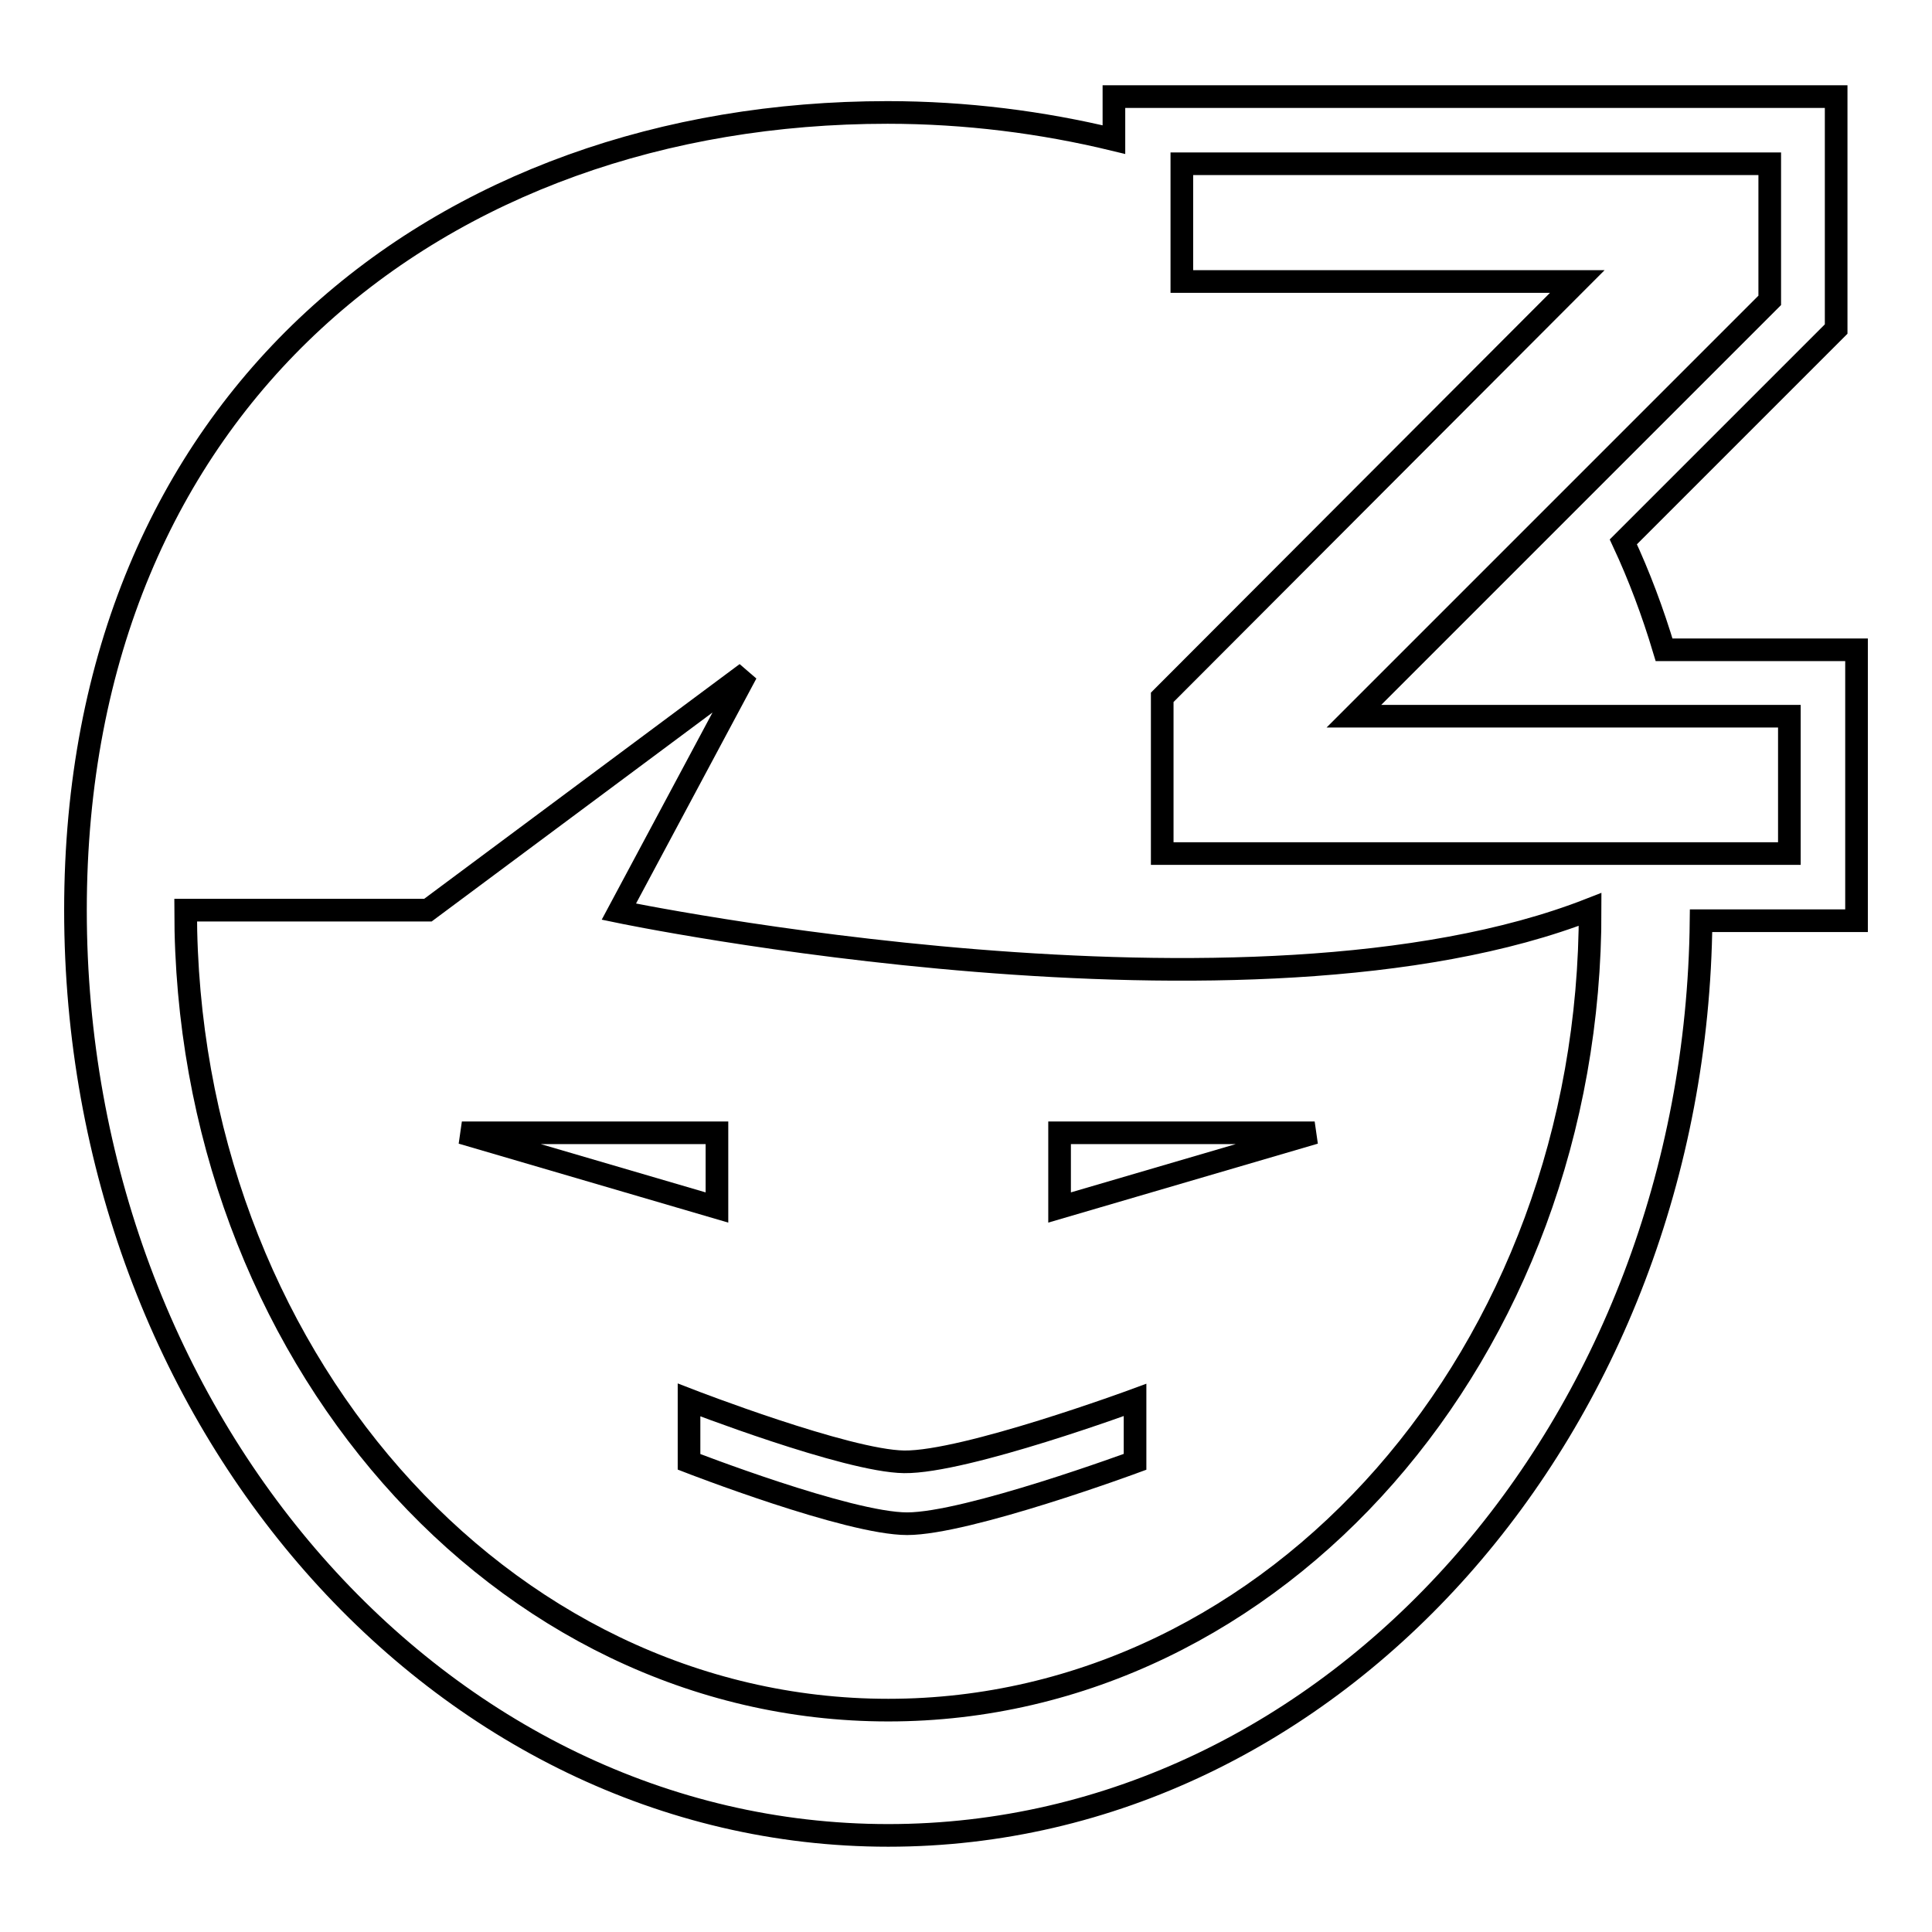
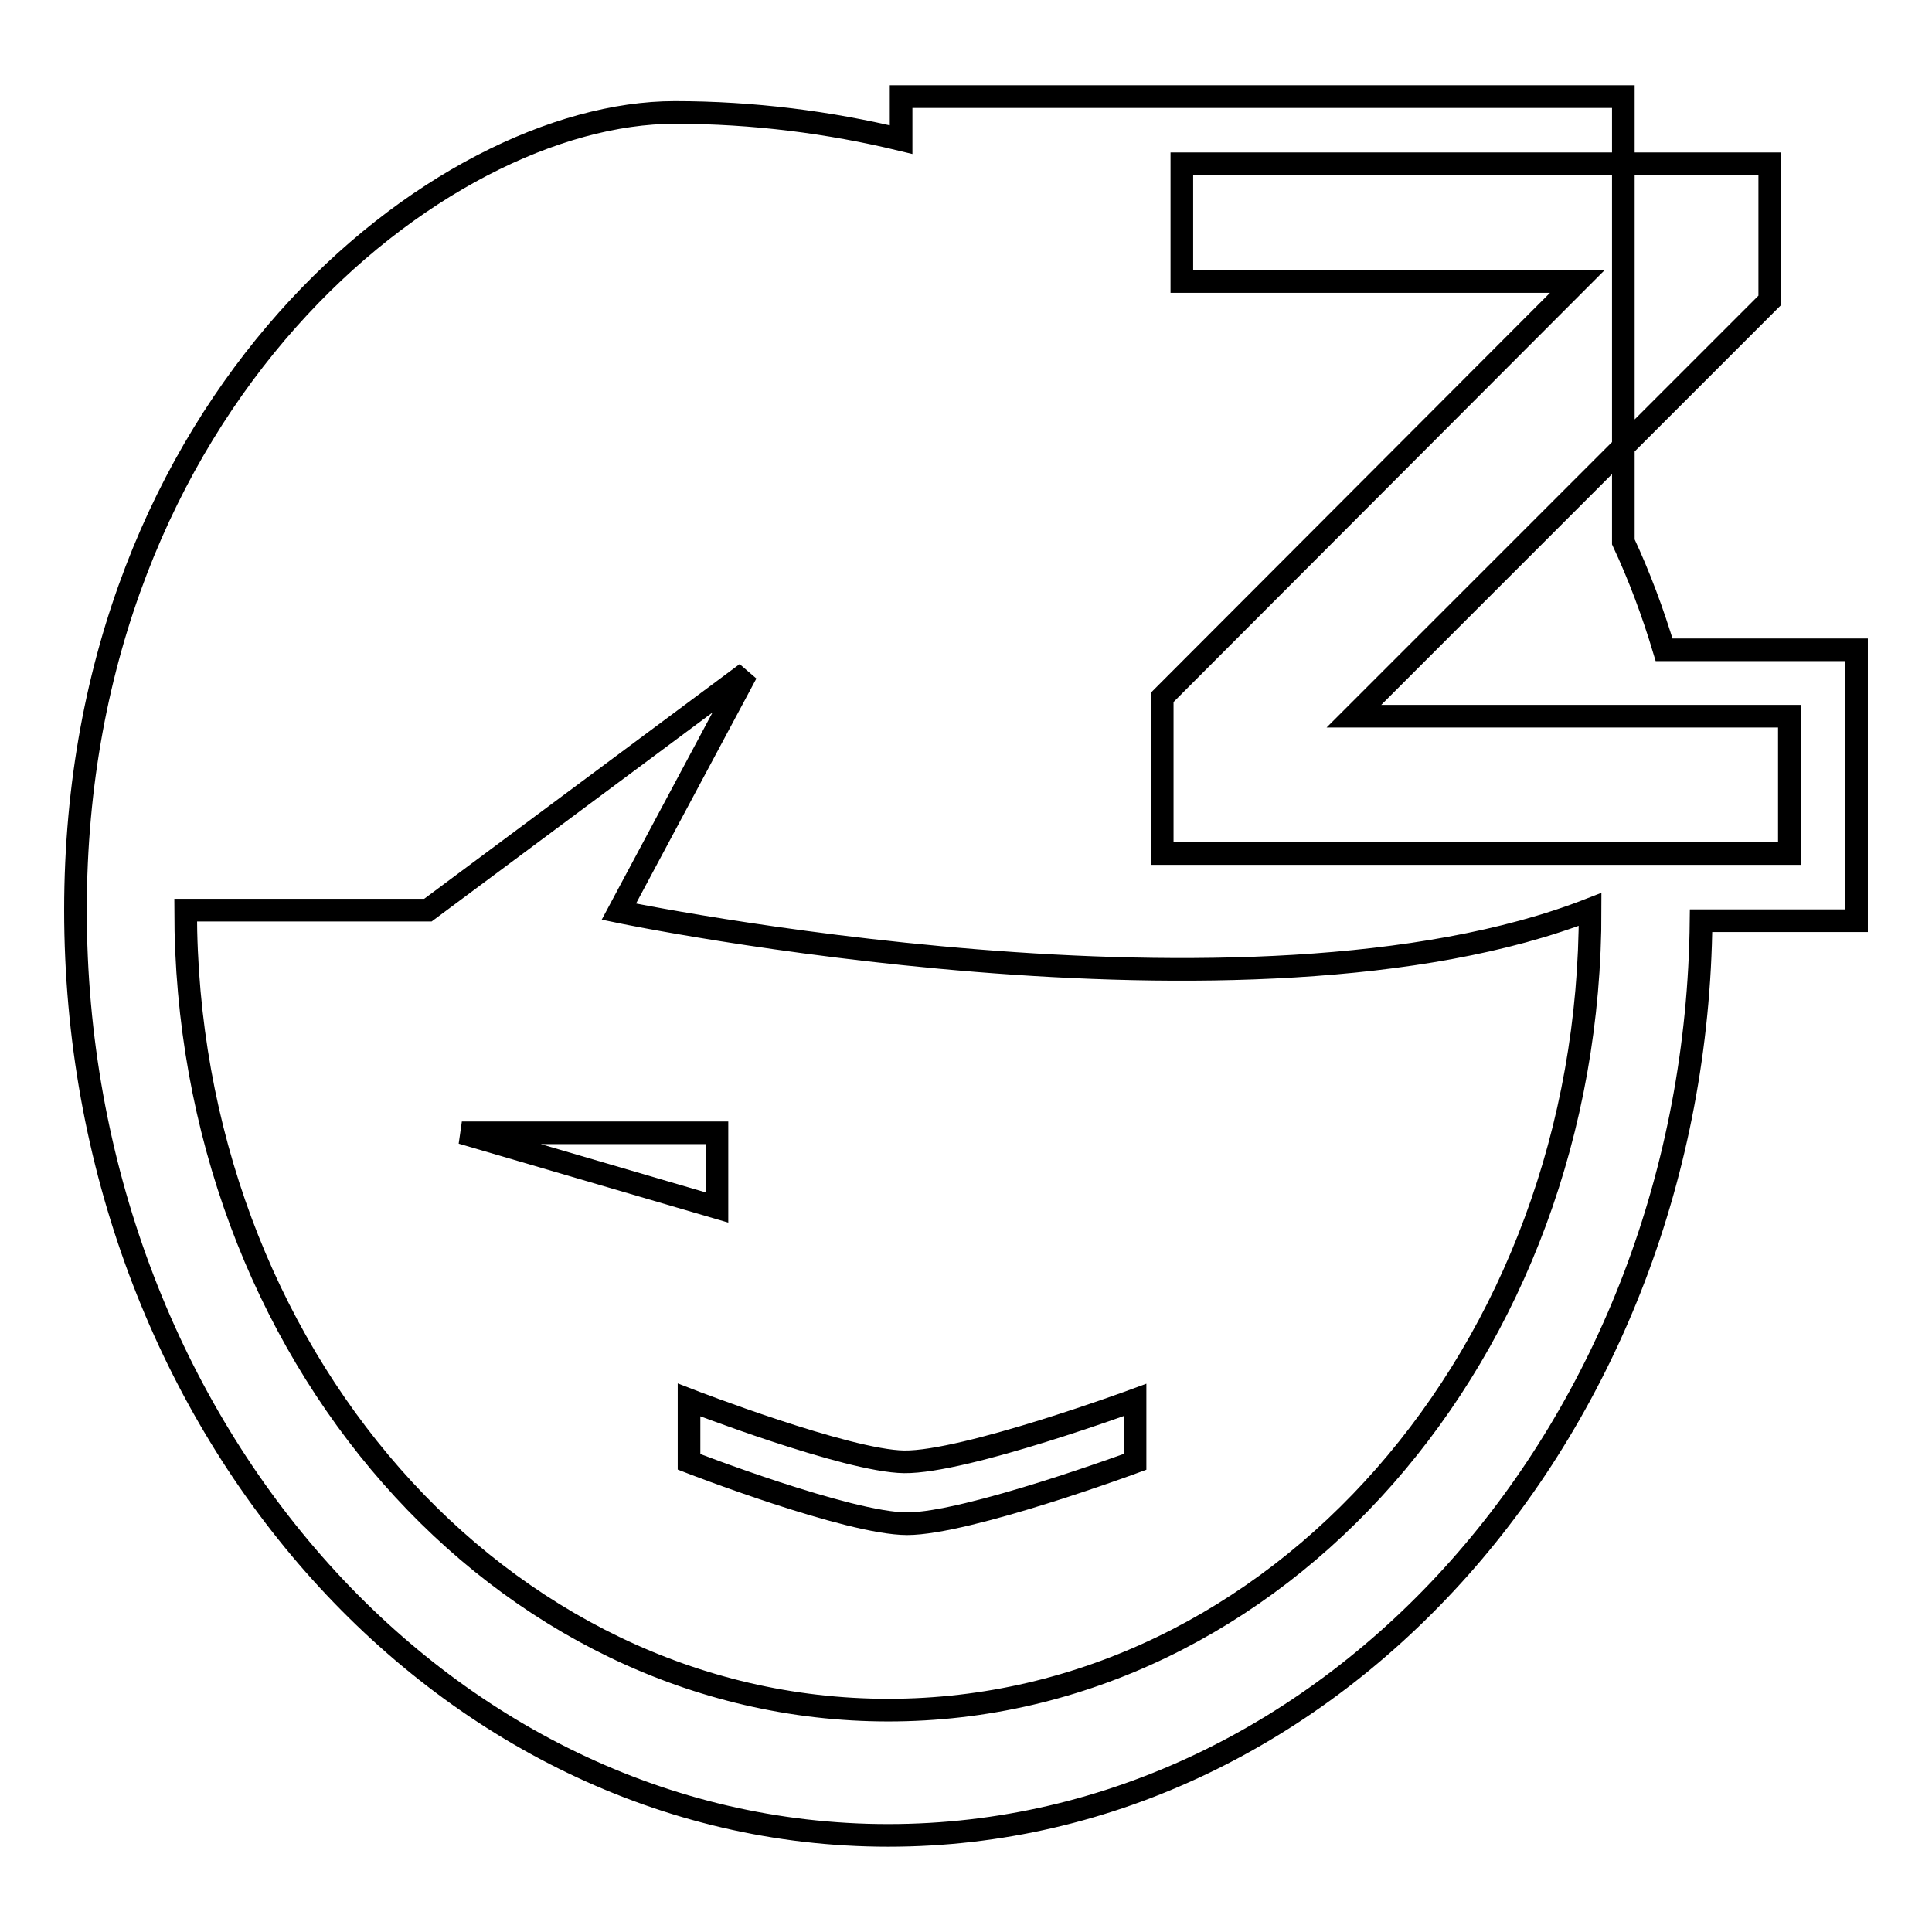
<svg xmlns="http://www.w3.org/2000/svg" version="1.1" x="0px" y="0px" viewBox="0 0 256 256" enable-background="new 0 0 256 256" xml:space="preserve">
  <g>
    <g>
-       <path stroke-width="3" fill-opacity="0" stroke="#000000" d="M246,86.1h-25.5c-1.5-5-3.3-9.8-5.4-14.3l28.2-28.2V12.8h-95.7v5.7c-9.5-2.3-19.6-3.6-30-3.6C58.3,14.9,10,53.1,10,120.6c0,67.6,48.3,122.6,107.7,122.6c59,0,107-54.2,107.7-121.2H246V86.1L246,86.1z M117.7,226.6c-51.4,0-93.1-47.4-93.1-106h32.1l42.2-31.4l-16.9,31.6c0,0,83.5,17.4,128.7-0.3C210.8,179.2,169.1,226.6,117.7,226.6z M237.1,113.1H154V92.4l55-55.1h-52.4V21.7h77.9v18.1l-55.1,55.1h57.7V113.1L237.1,113.1z" />
+       <path stroke-width="3" fill-opacity="0" stroke="#000000" d="M246,86.1h-25.5c-1.5-5-3.3-9.8-5.4-14.3V12.8h-95.7v5.7c-9.5-2.3-19.6-3.6-30-3.6C58.3,14.9,10,53.1,10,120.6c0,67.6,48.3,122.6,107.7,122.6c59,0,107-54.2,107.7-121.2H246V86.1L246,86.1z M117.7,226.6c-51.4,0-93.1-47.4-93.1-106h32.1l42.2-31.4l-16.9,31.6c0,0,83.5,17.4,128.7-0.3C210.8,179.2,169.1,226.6,117.7,226.6z M237.1,113.1H154V92.4l55-55.1h-52.4V21.7h77.9v18.1l-55.1,55.1h57.7V113.1L237.1,113.1z" />
      <path stroke-width="3" fill-opacity="0" stroke="#000000" d="M95,160v-9.9H61.2L95,160z" />
-       <path stroke-width="3" fill-opacity="0" stroke="#000000" d="M140.4,160l33.8-9.9h-33.8V160z" />
      <path stroke-width="3" fill-opacity="0" stroke="#000000" d="M91.3,200.9" />
      <path stroke-width="3" fill-opacity="0" stroke="#000000" d="M150.4,193.7c0,0-22.2,8.2-30.2,8.2c-7.8,0-28.9-8.2-28.9-8.2v-8.2c0,0,20.9,8.1,28.5,8.2c8.1,0.1,30.6-8.2,30.6-8.2V193.7z" />
    </g>
  </g>
</svg>